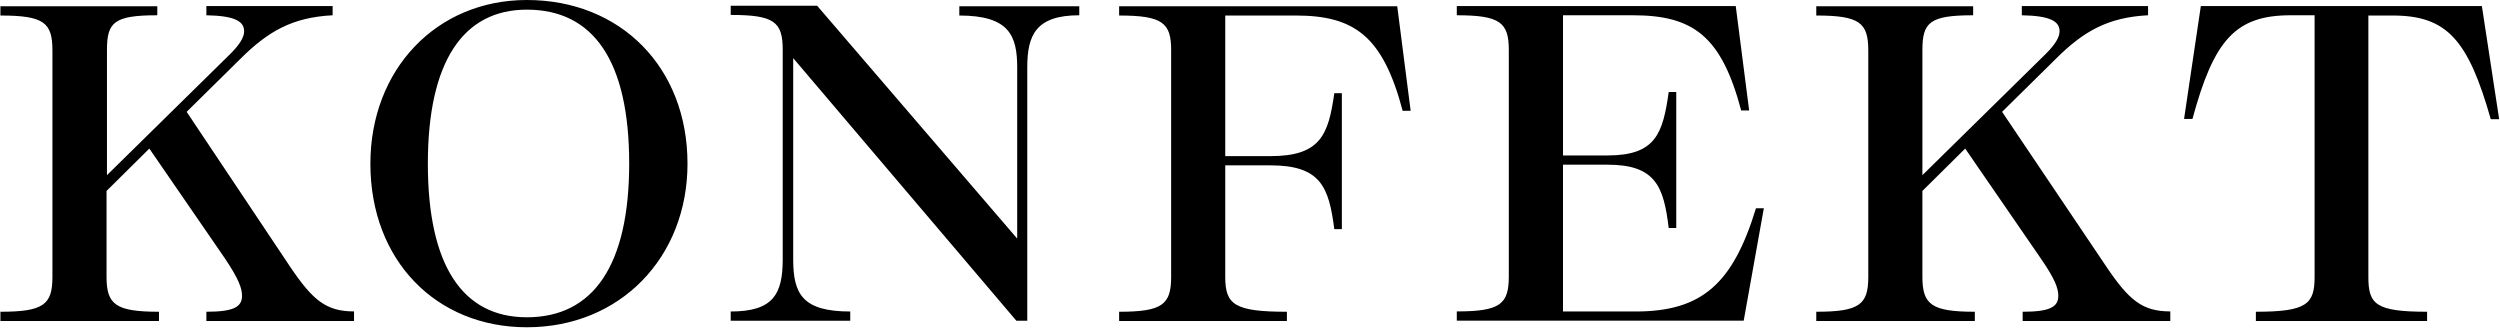
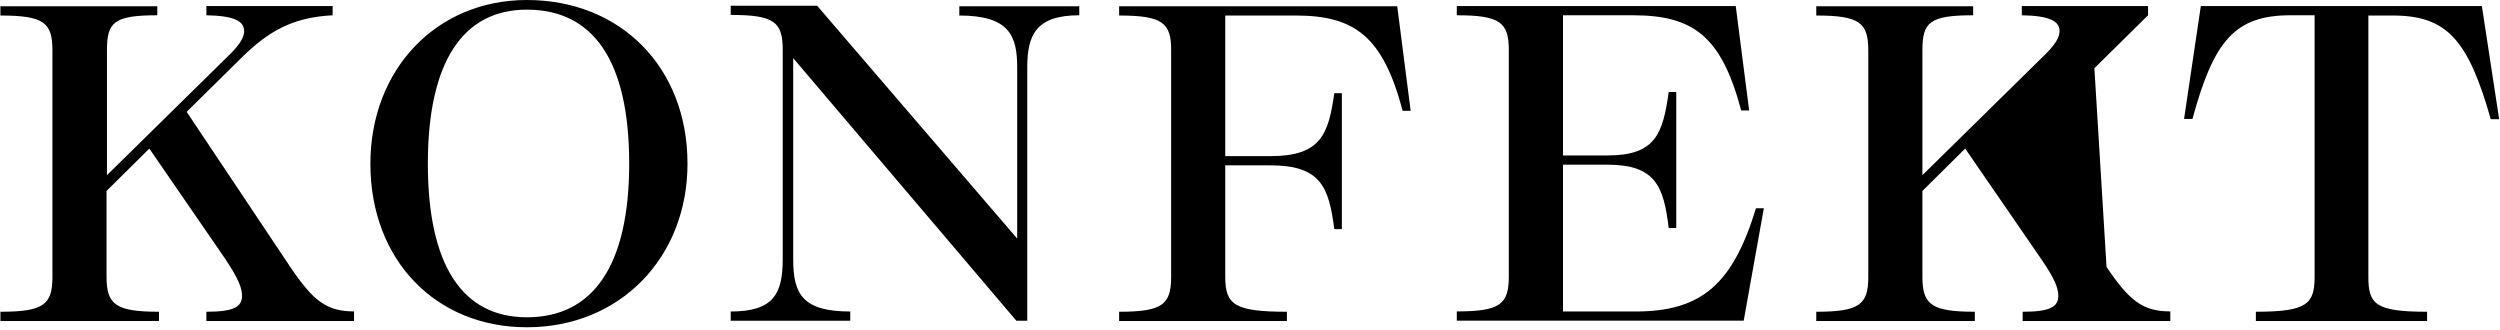
<svg xmlns="http://www.w3.org/2000/svg" width="447" height="59" viewBox="0 0 447 59">
  <g fill="none" fill-rule="evenodd">
    <g fill="#000" fill-rule="nonzero">
      <g>
-         <path d="M63.3 55.74v1.65H36.9v-1.65c4.8 0 6.375-.825 6.375-2.85 0-1.35-.6-3-3-6.6L26.7 26.565l-7.65 7.575v15.375c0 4.95 1.65 6.225 9.375 6.225v1.65H.075v-1.65c7.725 0 9.3-1.275 9.3-6.225v-40.5c0-4.965-1.5-6.24-9.3-6.24v-1.65h28.05V2.73c-7.8 0-9 1.275-9 6.24v22.35L41.25 9.57c1.725-1.725 2.4-3 2.4-3.975 0-1.815-1.725-2.775-6.75-2.865V1.08h22.575v1.65c-7.2.375-11.55 2.865-16.5 7.8l-9.6 9.465L51.9 47.73c4.05 6 6.45 7.95 11.4 7.95M66.225 29.265C66.225 12.45 78 0 94.2 0c16.725 0 28.725 12 28.725 29.265 0 16.725-12 29.25-28.725 29.25-16.2 0-27.975-11.925-27.975-29.25m46.275 0c0-18.465-6.45-27.54-18.3-27.54-11.4 0-17.7 9.3-17.7 27.54S82.725 56.73 94.2 56.73c11.85 0 18.3-9.225 18.3-27.525M192.975 1.125V2.73c-7.8 0-9.3 3.6-9.3 9.315v45.3h-1.95l-39.9-46.95v36c0 6.225 1.725 9.3 10.2 9.3v1.65H130.65v-1.65c7.5 0 9.3-3 9.3-9.3v-37.5c0-5.025-1.575-6.225-9.3-6.225V1.02h15.45l35.775 41.64V12.09c0-5.715-1.425-9.315-10.35-9.315v-1.65h21.45zM252.225 19.815H250.8c-3.525-13.275-8.55-17.04-19.125-17.04h-12.6v25.14h8.1c9 0 10.35-3.9 11.4-11.25h1.35v24.3h-1.35c-.975-7.5-2.4-11.4-11.4-11.4h-8.1v19.95c0 4.95 1.65 6.225 11.025 6.225v1.65h-30v-1.65c7.725 0 9.3-1.275 9.3-6.225V8.94c0-4.875-1.575-6.165-9.3-6.165v-1.65h49.725l2.4 18.69zM315.375 37.23l-3.6 20.1h-51.3v-1.65c7.725 0 9.3-1.275 9.3-6.225v-40.5c0-4.95-1.575-6.225-9.3-6.225V1.08h49.875l2.4 18.675h-1.425C307.8 6.48 302.775 2.73 291.975 2.73h-12.51v25.065h7.95c8.625 0 9.9-3.9 10.95-11.34h1.35V40.77h-1.35c-.9-7.425-2.325-11.325-10.95-11.325h-7.95v26.25h12.975c11.85 0 17.4-4.95 21.525-18.45l1.41-.015zM388.05 55.74v1.65h-26.4v-1.65c4.8 0 6.375-.825 6.375-2.85 0-1.35-.6-3-3.075-6.6l-13.575-19.725-7.65 7.575v15.375c0 4.95 1.65 6.225 9.375 6.225v1.65h-28.35v-1.65c7.725 0 9.3-1.275 9.3-6.225v-40.5c0-4.965-1.575-6.24-9.3-6.24v-1.65h28.05V2.73c-7.8 0-9.075 1.275-9.075 6.24v22.35L365.85 9.57c1.725-1.725 2.4-3 2.4-3.975 0-1.815-1.725-2.775-6.75-2.865V1.08h22.575v1.65c-7.2.375-11.55 2.865-16.5 7.8l-9.6 9.465L376.65 47.73c4.05 6 6.45 7.95 11.4 7.95M446.85 21.315h-1.5c-4.05-14.265-7.875-18.54-17.55-18.54h-4.335v46.74c0 4.875 1.275 6.225 10.5 6.225v1.65H403.35v-1.65c9.075 0 10.5-1.35 10.5-6.225V2.73h-4.275c-9.825 0-13.725 4.35-17.565 18.54h-1.5l3-20.19h50.25l3.09 20.235z" transform="translate(-289 -451) translate(289 451)" />
+         <path d="M63.3 55.74v1.65H36.9v-1.65c4.8 0 6.375-.825 6.375-2.85 0-1.35-.6-3-3-6.6L26.7 26.565l-7.65 7.575v15.375c0 4.95 1.65 6.225 9.375 6.225v1.65H.075v-1.65c7.725 0 9.3-1.275 9.3-6.225v-40.5c0-4.965-1.5-6.24-9.3-6.24v-1.65h28.05V2.73c-7.8 0-9 1.275-9 6.24v22.35L41.25 9.57c1.725-1.725 2.4-3 2.4-3.975 0-1.815-1.725-2.775-6.75-2.865V1.08h22.575v1.65c-7.2.375-11.55 2.865-16.5 7.8l-9.6 9.465L51.9 47.73c4.05 6 6.45 7.95 11.4 7.95M66.225 29.265C66.225 12.45 78 0 94.2 0c16.725 0 28.725 12 28.725 29.265 0 16.725-12 29.25-28.725 29.25-16.2 0-27.975-11.925-27.975-29.25m46.275 0c0-18.465-6.45-27.54-18.3-27.54-11.4 0-17.7 9.3-17.7 27.54S82.725 56.73 94.2 56.73c11.85 0 18.3-9.225 18.3-27.525M192.975 1.125V2.73c-7.8 0-9.3 3.6-9.3 9.315v45.3h-1.95l-39.9-46.95v36c0 6.225 1.725 9.3 10.2 9.3v1.65H130.65v-1.65c7.5 0 9.3-3 9.3-9.3v-37.5c0-5.025-1.575-6.225-9.3-6.225V1.02h15.45l35.775 41.64V12.09c0-5.715-1.425-9.315-10.35-9.315v-1.65h21.45zM252.225 19.815H250.8c-3.525-13.275-8.55-17.04-19.125-17.04h-12.6v25.14h8.1c9 0 10.35-3.9 11.4-11.25h1.35v24.3h-1.35c-.975-7.5-2.4-11.4-11.4-11.4h-8.1v19.95c0 4.95 1.65 6.225 11.025 6.225v1.65h-30v-1.65c7.725 0 9.3-1.275 9.3-6.225V8.94c0-4.875-1.575-6.165-9.3-6.165v-1.65h49.725l2.4 18.69zM315.375 37.23l-3.6 20.1h-51.3v-1.65c7.725 0 9.3-1.275 9.3-6.225v-40.5c0-4.95-1.575-6.225-9.3-6.225V1.08h49.875l2.4 18.675h-1.425C307.8 6.48 302.775 2.73 291.975 2.73h-12.51v25.065h7.95c8.625 0 9.9-3.9 10.95-11.34h1.35V40.77h-1.35c-.9-7.425-2.325-11.325-10.95-11.325h-7.95v26.25h12.975c11.85 0 17.4-4.95 21.525-18.45l1.41-.015zM388.05 55.74v1.65h-26.4v-1.65c4.8 0 6.375-.825 6.375-2.85 0-1.35-.6-3-3.075-6.6l-13.575-19.725-7.65 7.575v15.375c0 4.95 1.65 6.225 9.375 6.225v1.65h-28.35v-1.65c7.725 0 9.3-1.275 9.3-6.225v-40.5c0-4.965-1.575-6.24-9.3-6.24v-1.65h28.05V2.73c-7.8 0-9.075 1.275-9.075 6.24v22.35L365.85 9.57c1.725-1.725 2.4-3 2.4-3.975 0-1.815-1.725-2.775-6.75-2.865V1.08h22.575v1.65l-9.6 9.465L376.65 47.73c4.05 6 6.45 7.95 11.4 7.95M446.85 21.315h-1.5c-4.05-14.265-7.875-18.54-17.55-18.54h-4.335v46.74c0 4.875 1.275 6.225 10.5 6.225v1.65H403.35v-1.65c9.075 0 10.5-1.35 10.5-6.225V2.73h-4.275c-9.825 0-13.725 4.35-17.565 18.54h-1.5l3-20.19h50.25l3.09 20.235z" transform="translate(-289 -451) translate(289 451)" />
      </g>
    </g>
  </g>
</svg>